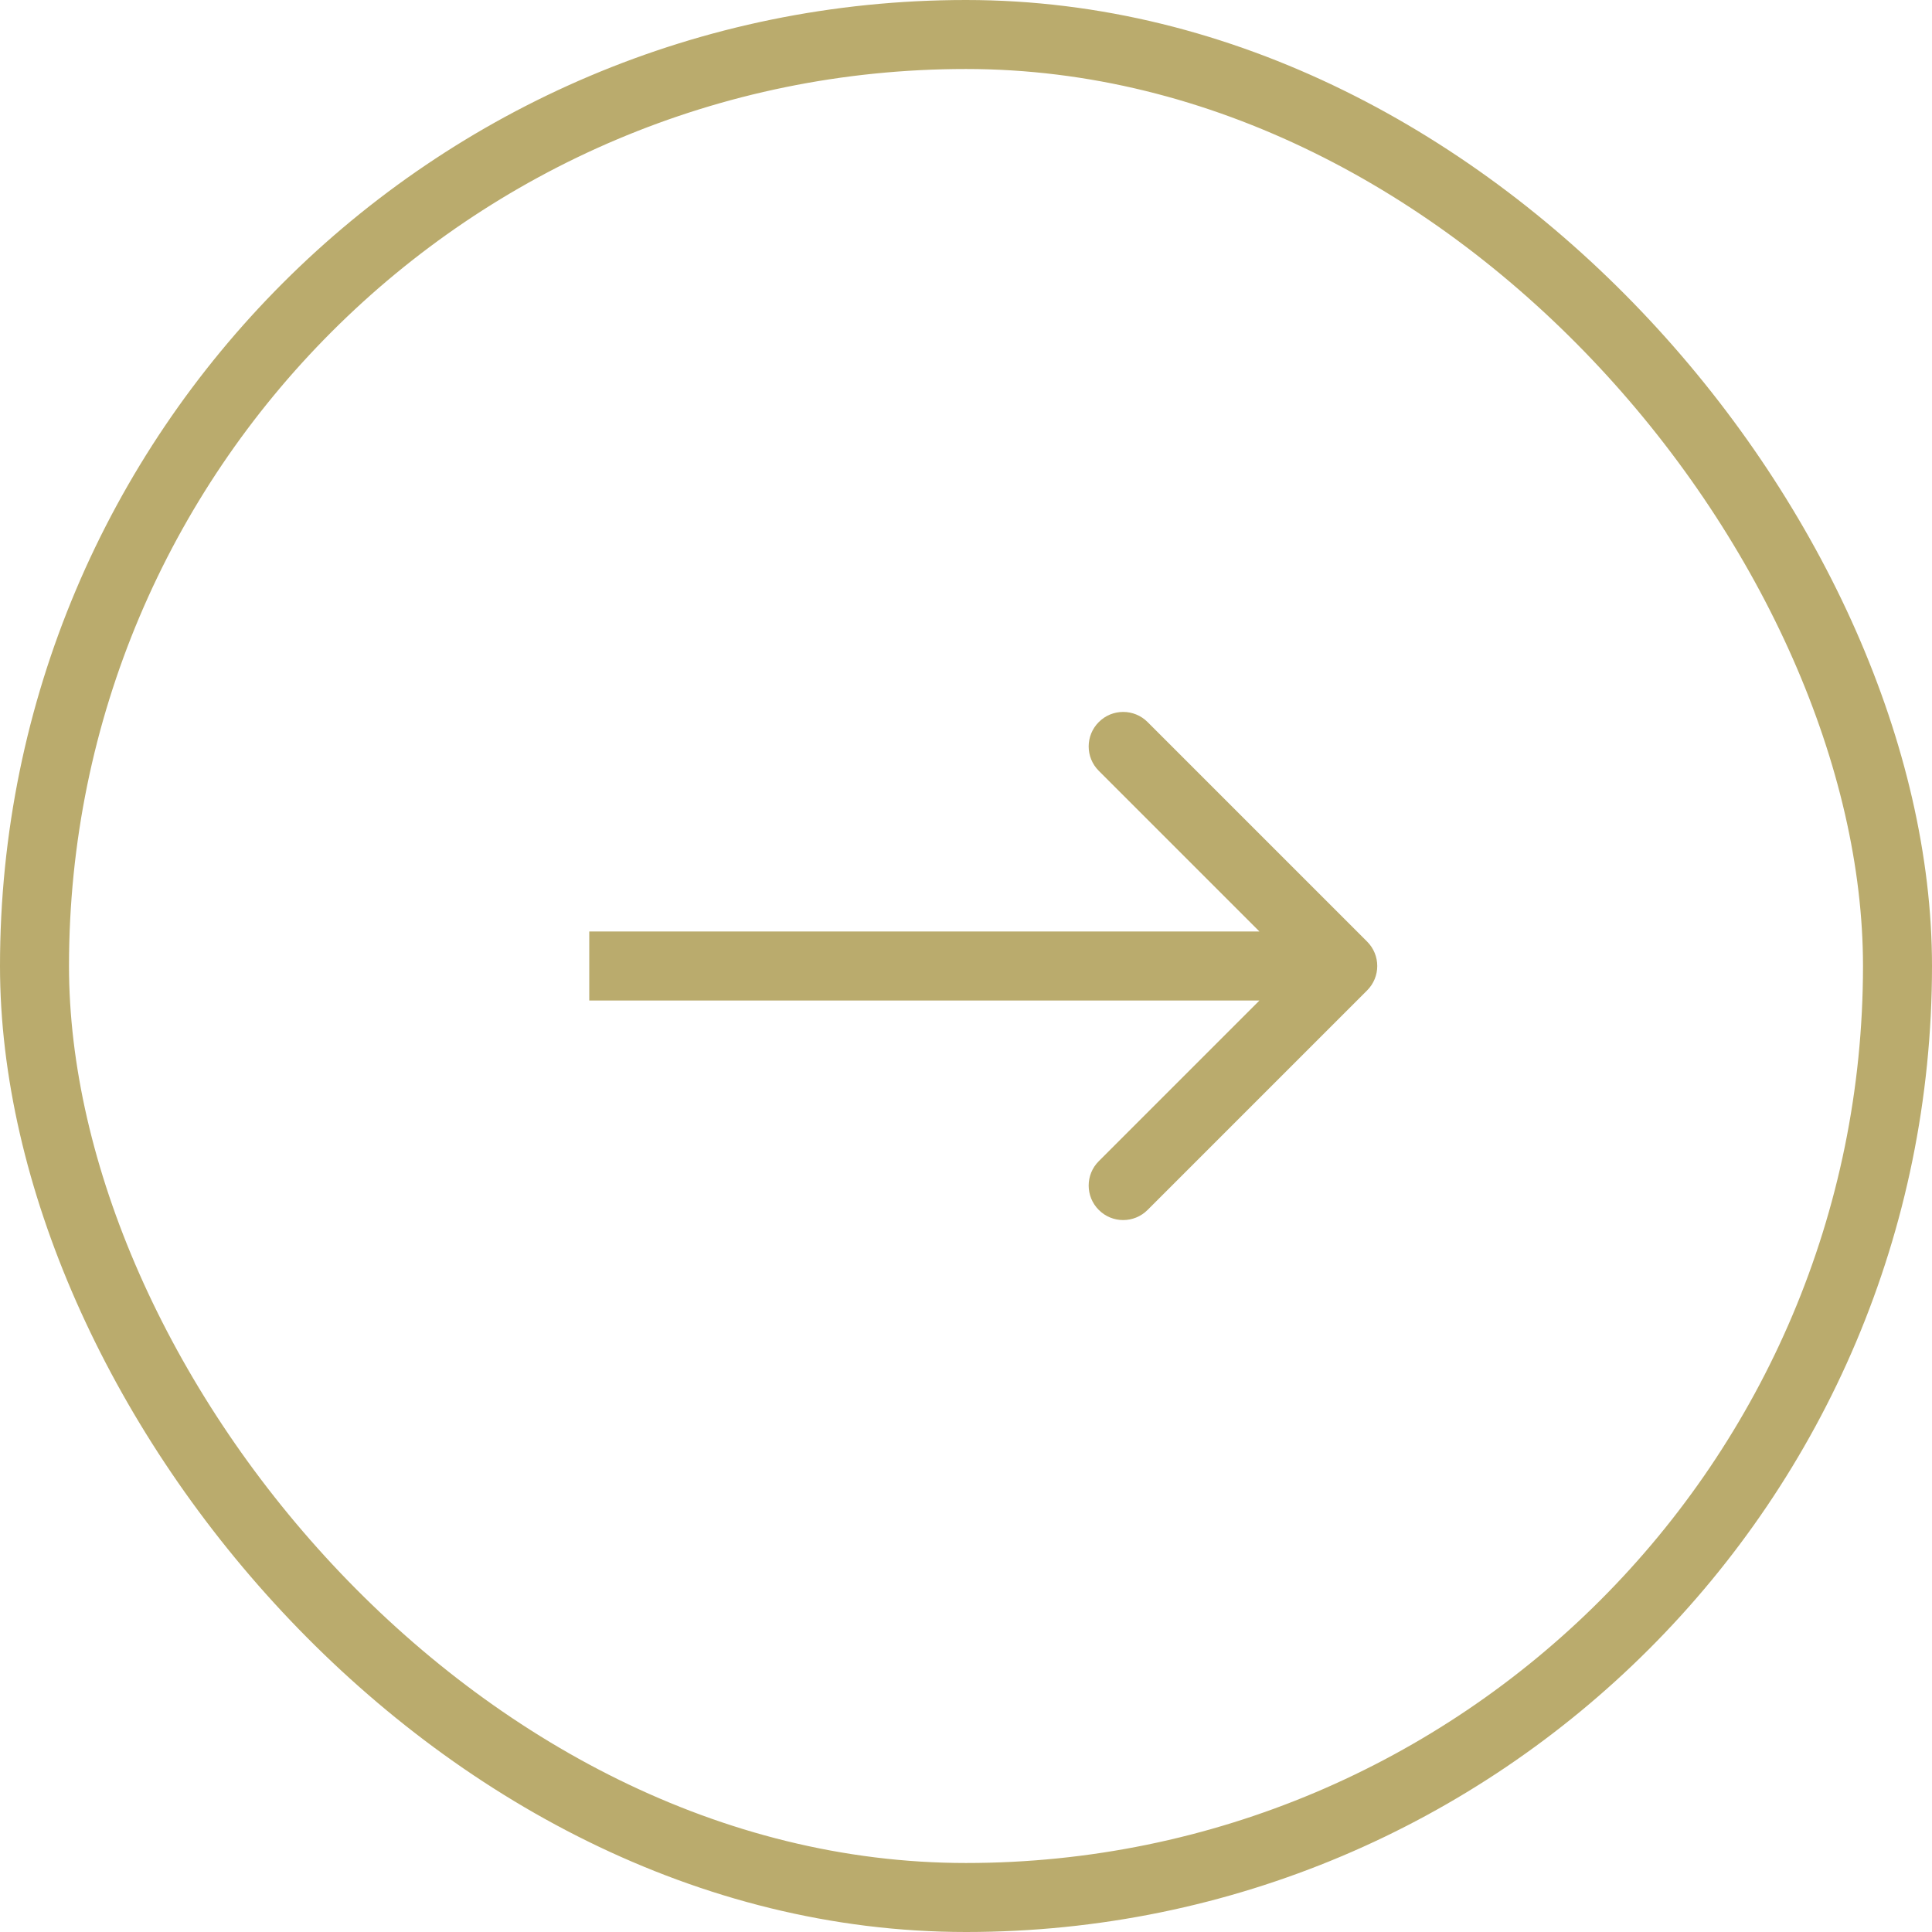
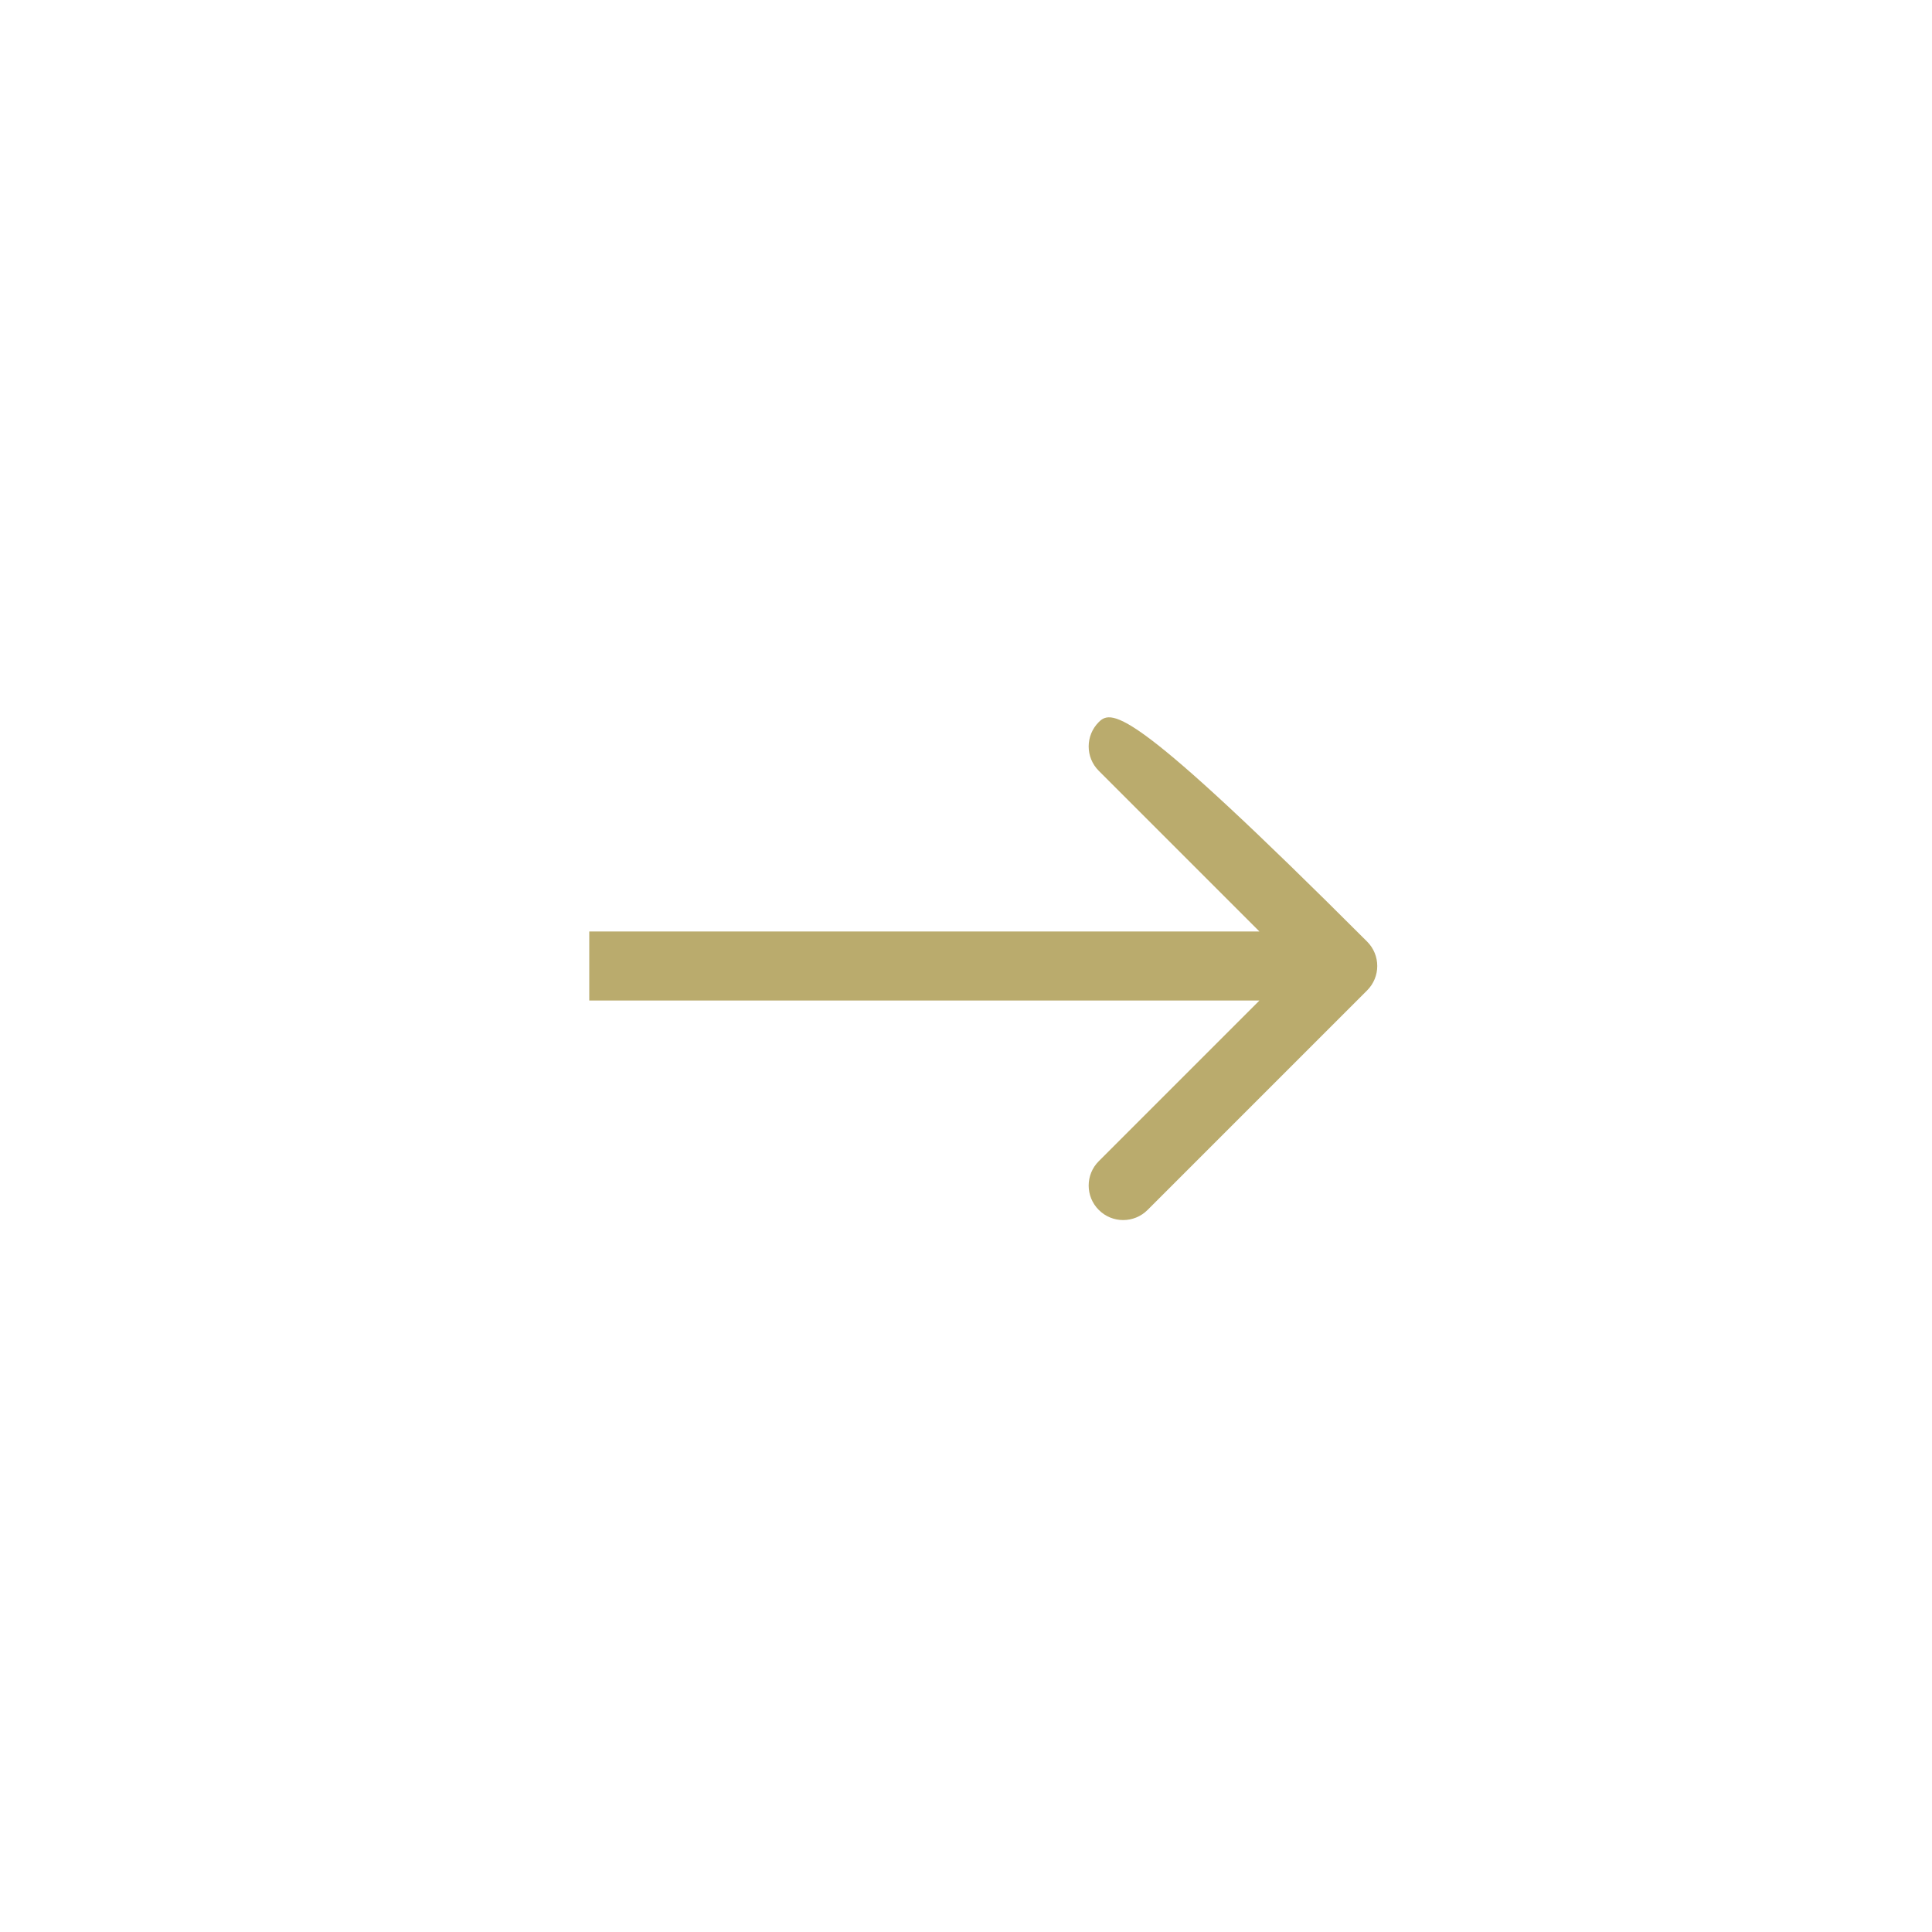
<svg xmlns="http://www.w3.org/2000/svg" width="56" height="56" viewBox="0 0 56 56" fill="none">
-   <rect x="1" y="1" width="54" height="54" rx="27" stroke="#BAAB6D" stroke-width="2" />
-   <path d="M39.627 28.707C40.018 28.317 40.018 27.683 39.627 27.293L33.263 20.929C32.873 20.538 32.239 20.538 31.849 20.929C31.458 21.32 31.458 21.953 31.849 22.343L37.506 28L31.849 33.657C31.458 34.047 31.458 34.681 31.849 35.071C32.239 35.462 32.873 35.462 33.263 35.071L39.627 28.707ZM17.08 29L38.92 29L38.92 27L17.08 27L17.08 29Z" fill="#BAAB6D" />
+   <path d="M39.627 28.707C40.018 28.317 40.018 27.683 39.627 27.293C32.873 20.538 32.239 20.538 31.849 20.929C31.458 21.32 31.458 21.953 31.849 22.343L37.506 28L31.849 33.657C31.458 34.047 31.458 34.681 31.849 35.071C32.239 35.462 32.873 35.462 33.263 35.071L39.627 28.707ZM17.08 29L38.92 29L38.92 27L17.08 27L17.08 29Z" fill="#BAAB6D" />
</svg>